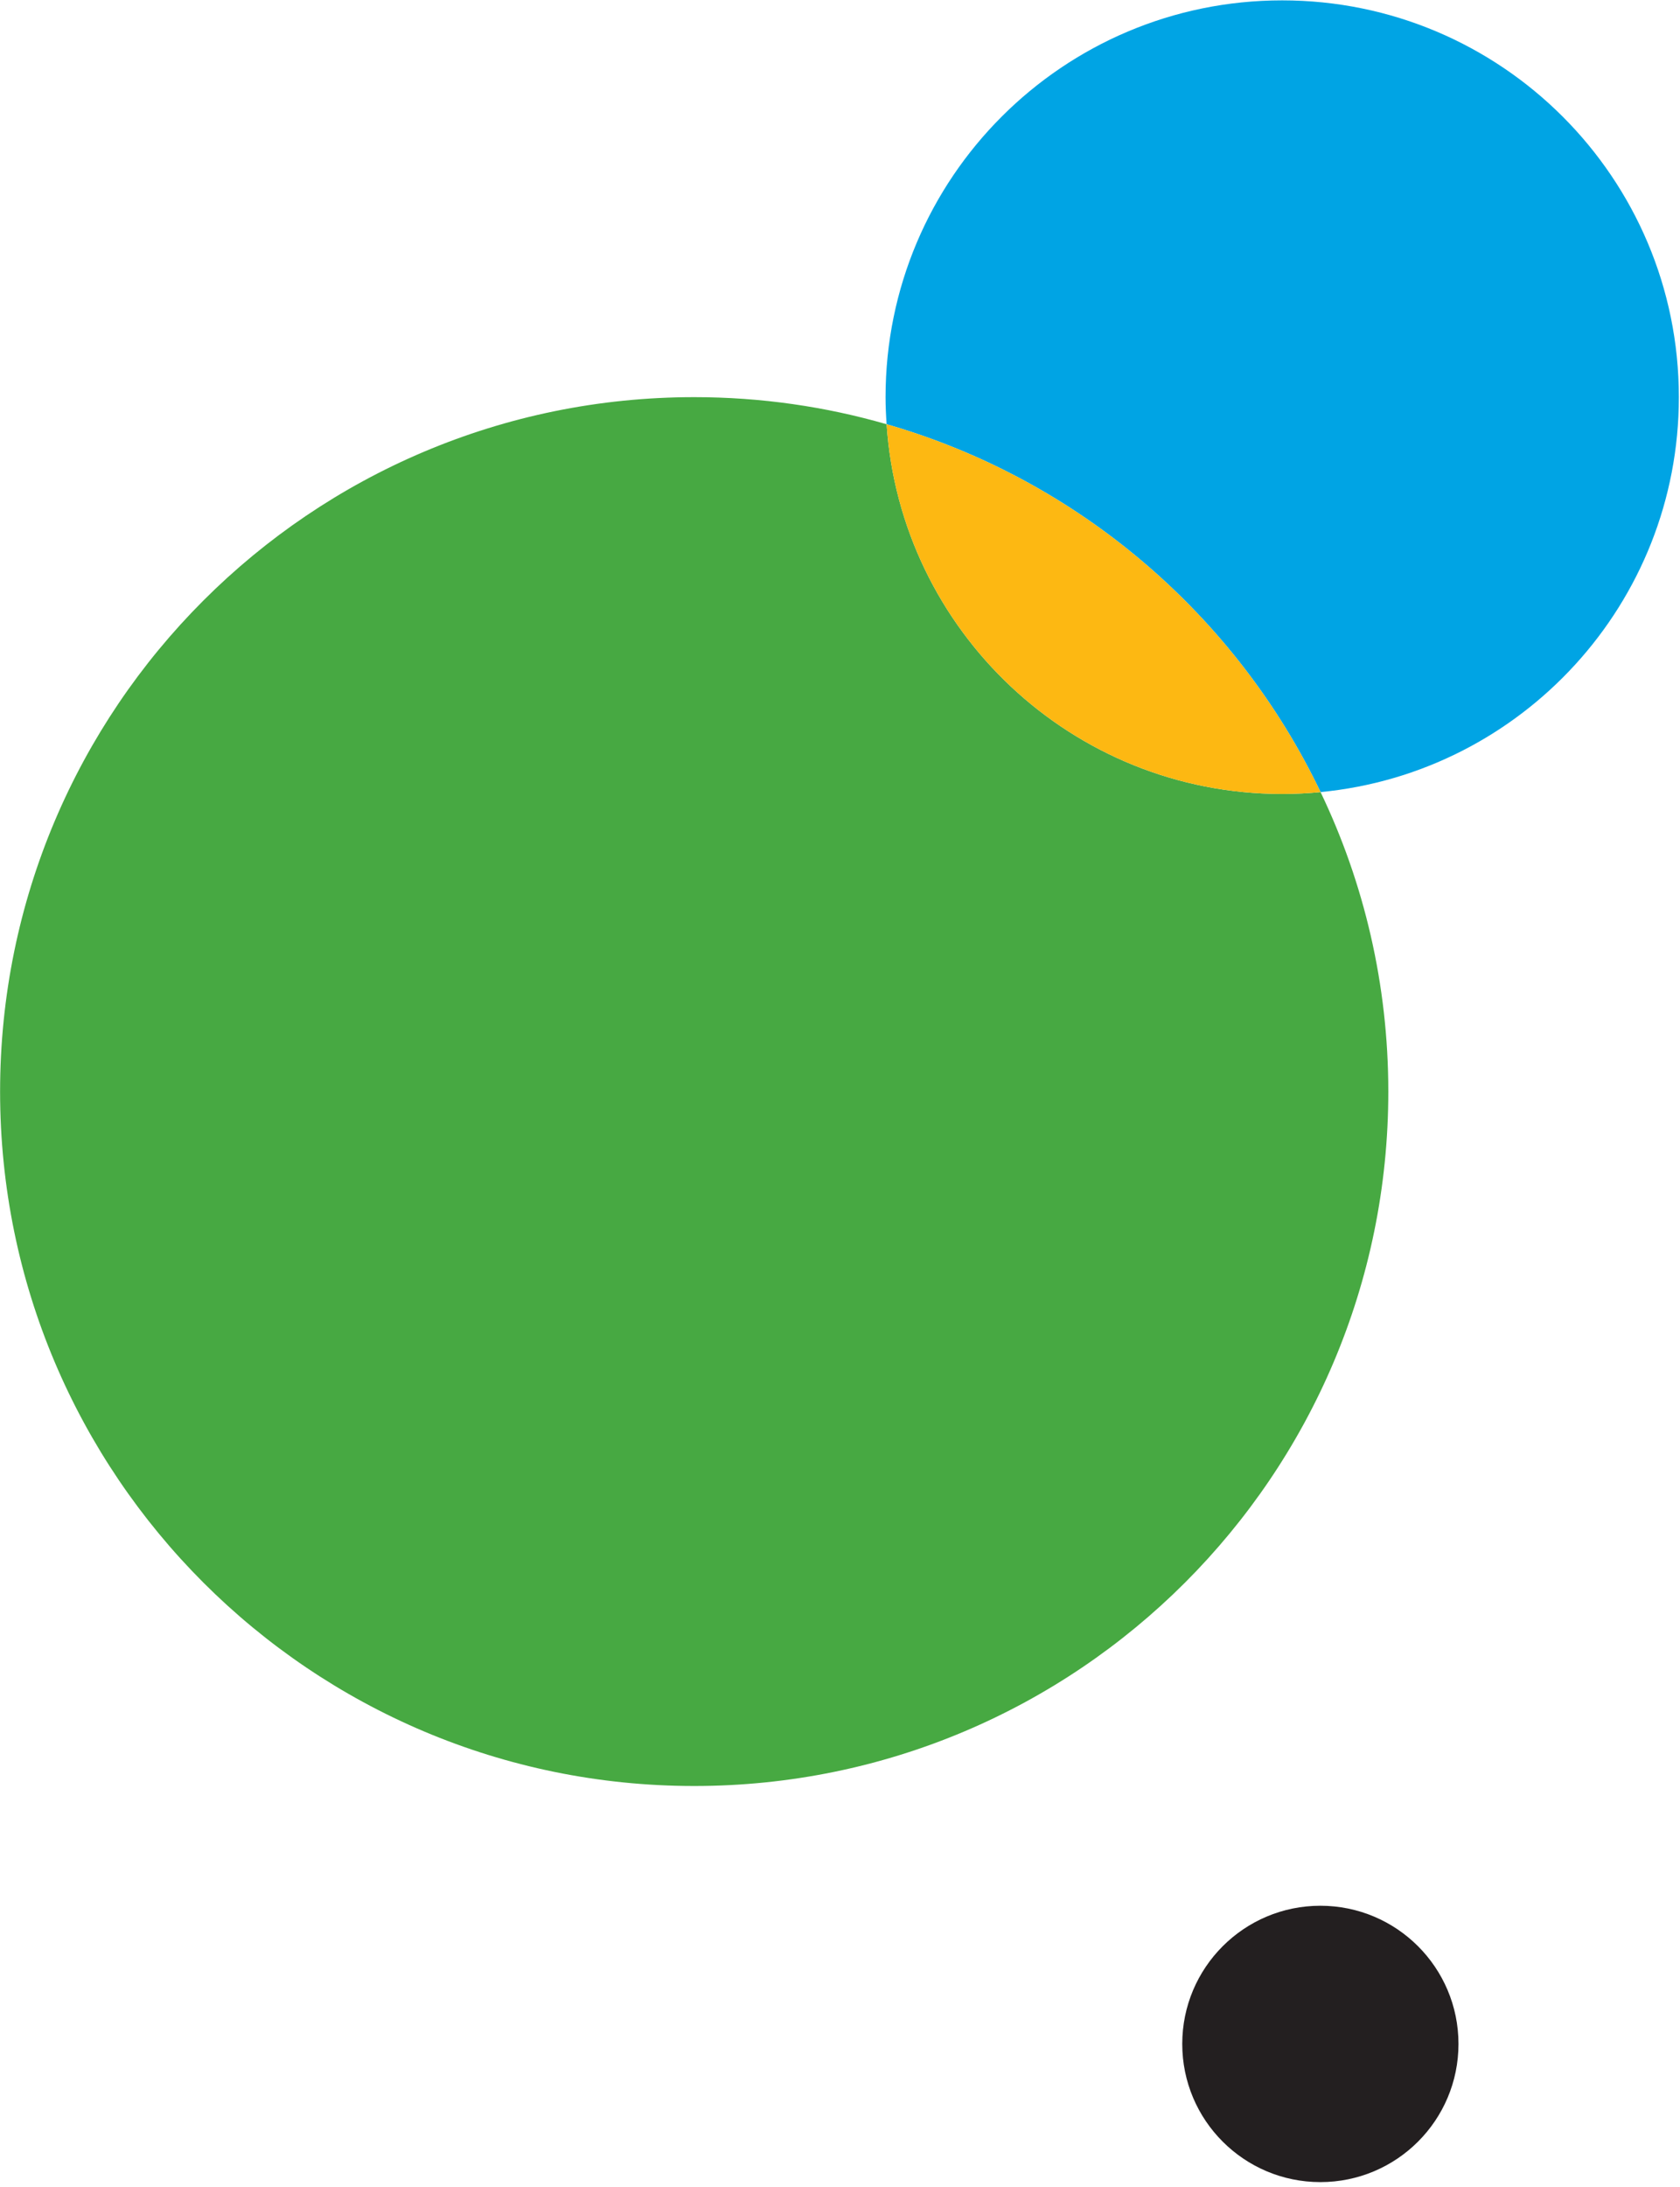
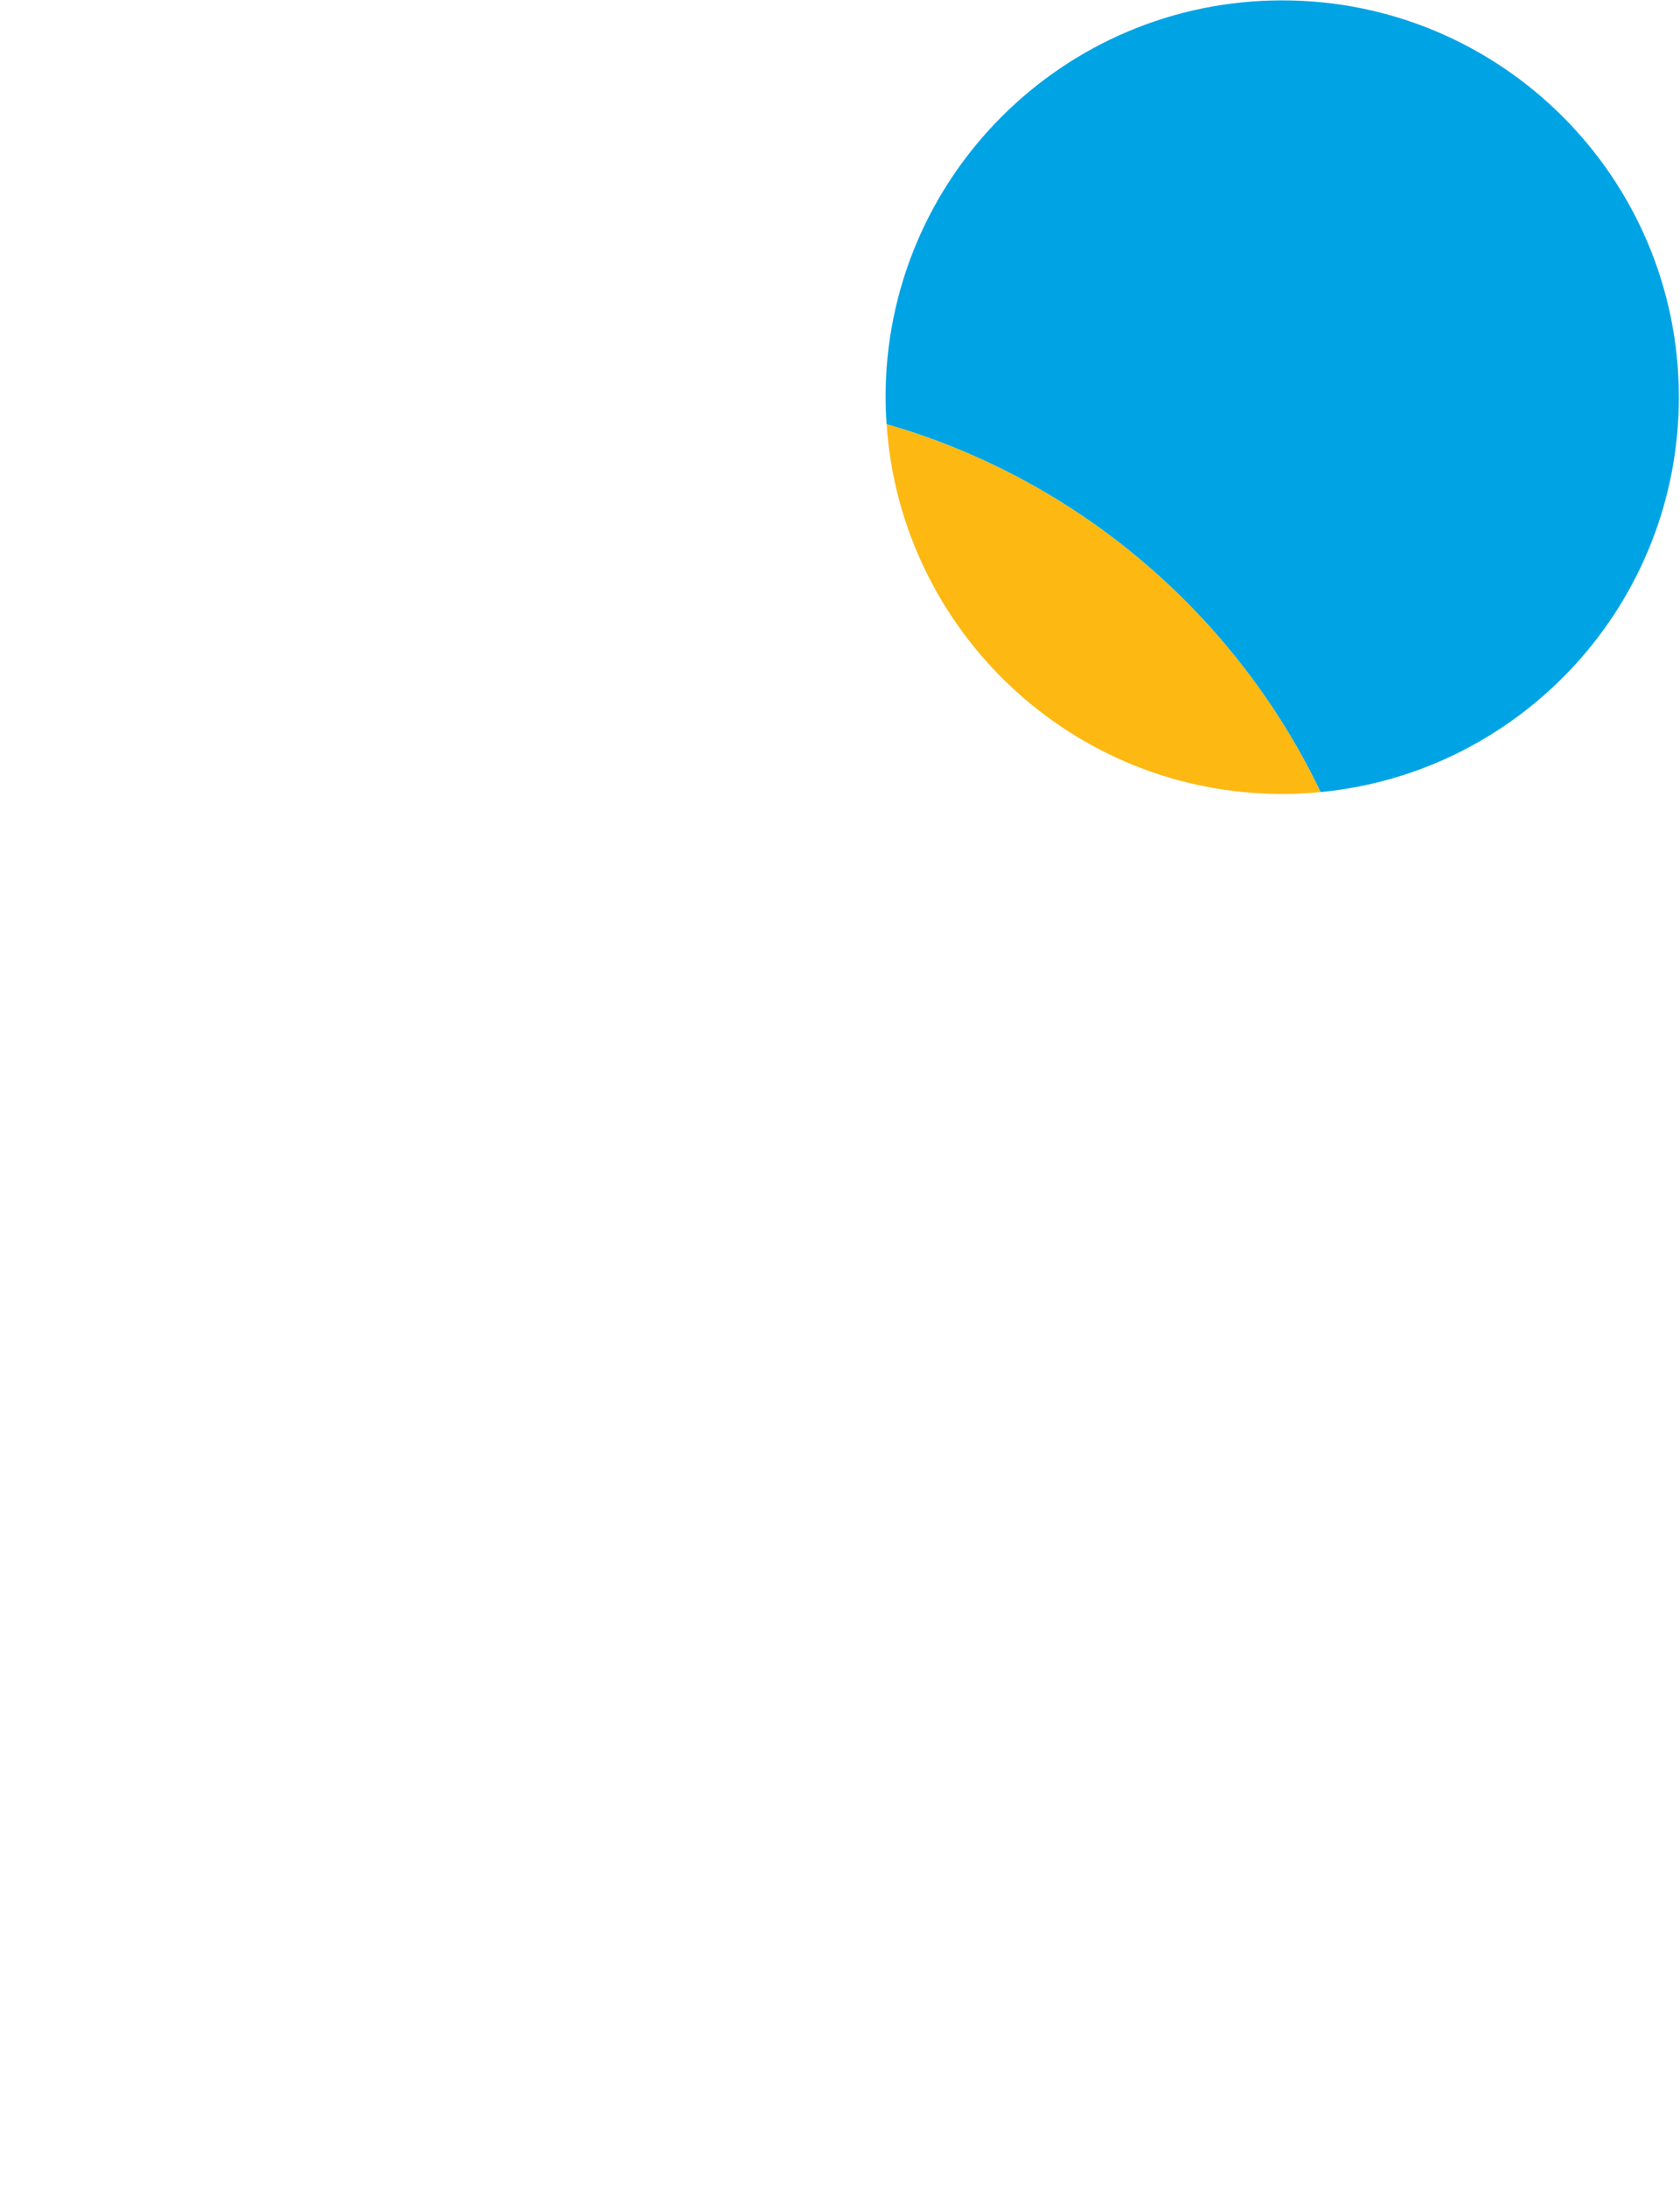
<svg xmlns="http://www.w3.org/2000/svg" width="100%" height="100%" viewBox="0 0 332 432" version="1.1" xml:space="preserve" style="fill-rule:evenodd;clip-rule:evenodd;stroke-linejoin:round;stroke-miterlimit:2;">
  <g transform="matrix(4.167,0,0,4.167,-231.059,-896.87)">
    <g transform="matrix(1,0,0,1,135.069,233.97)">
      <path d="M0,0.088C0,9.861 -7.456,17.894 -16.992,18.809C-21.012,10.415 -28.484,3.985 -37.572,1.372C-37.602,0.947 -37.622,0.52 -37.622,0.088C-37.622,-10.301 -29.198,-18.721 -18.813,-18.721C-8.424,-18.721 0,-10.301 0,0.088" style="fill:rgb(0,164,228);fill-rule:nonzero;" />
    </g>
    <g transform="matrix(1,0,0,1,118.077,281.173)">
-       <path d="M0,-28.394C2.061,-24.095 3.213,-19.279 3.213,-14.197C3.213,3.984 -11.524,18.721 -29.705,18.721C-47.886,18.721 -62.623,3.984 -62.623,-14.197C-62.623,-32.377 -47.886,-47.115 -29.705,-47.115C-26.539,-47.115 -23.477,-46.667 -20.58,-45.831C-19.922,-36.041 -11.775,-28.305 -1.82,-28.305C-1.205,-28.305 -0.599,-28.335 0,-28.394" style="fill:rgb(71,169,66);fill-rule:nonzero;" />
-     </g>
+       </g>
    <g transform="matrix(1,0,0,1,118.077,235.431)">
      <path d="M0,17.348C-0.599,17.407 -1.205,17.437 -1.82,17.437C-11.775,17.437 -19.922,9.701 -20.58,-0.089C-11.492,2.525 -4.02,8.954 0,17.348" style="fill:rgb(253,184,18);fill-rule:nonzero;" />
    </g>
  </g>
  <g transform="matrix(0,-4.167,-4.167,0,260.933,376.443)">
-     <path d="M-6.551,-6.549C-10.168,-6.549 -13.1,-3.617 -13.1,0.001C-13.1,3.618 -10.168,6.551 -6.551,6.551C-2.934,6.551 0,3.618 0,0.001C0,-3.617 -2.934,-6.549 -6.551,-6.549" style="fill:rgb(35,31,32);fill-rule:nonzero;" />
-   </g>
+     </g>
</svg>